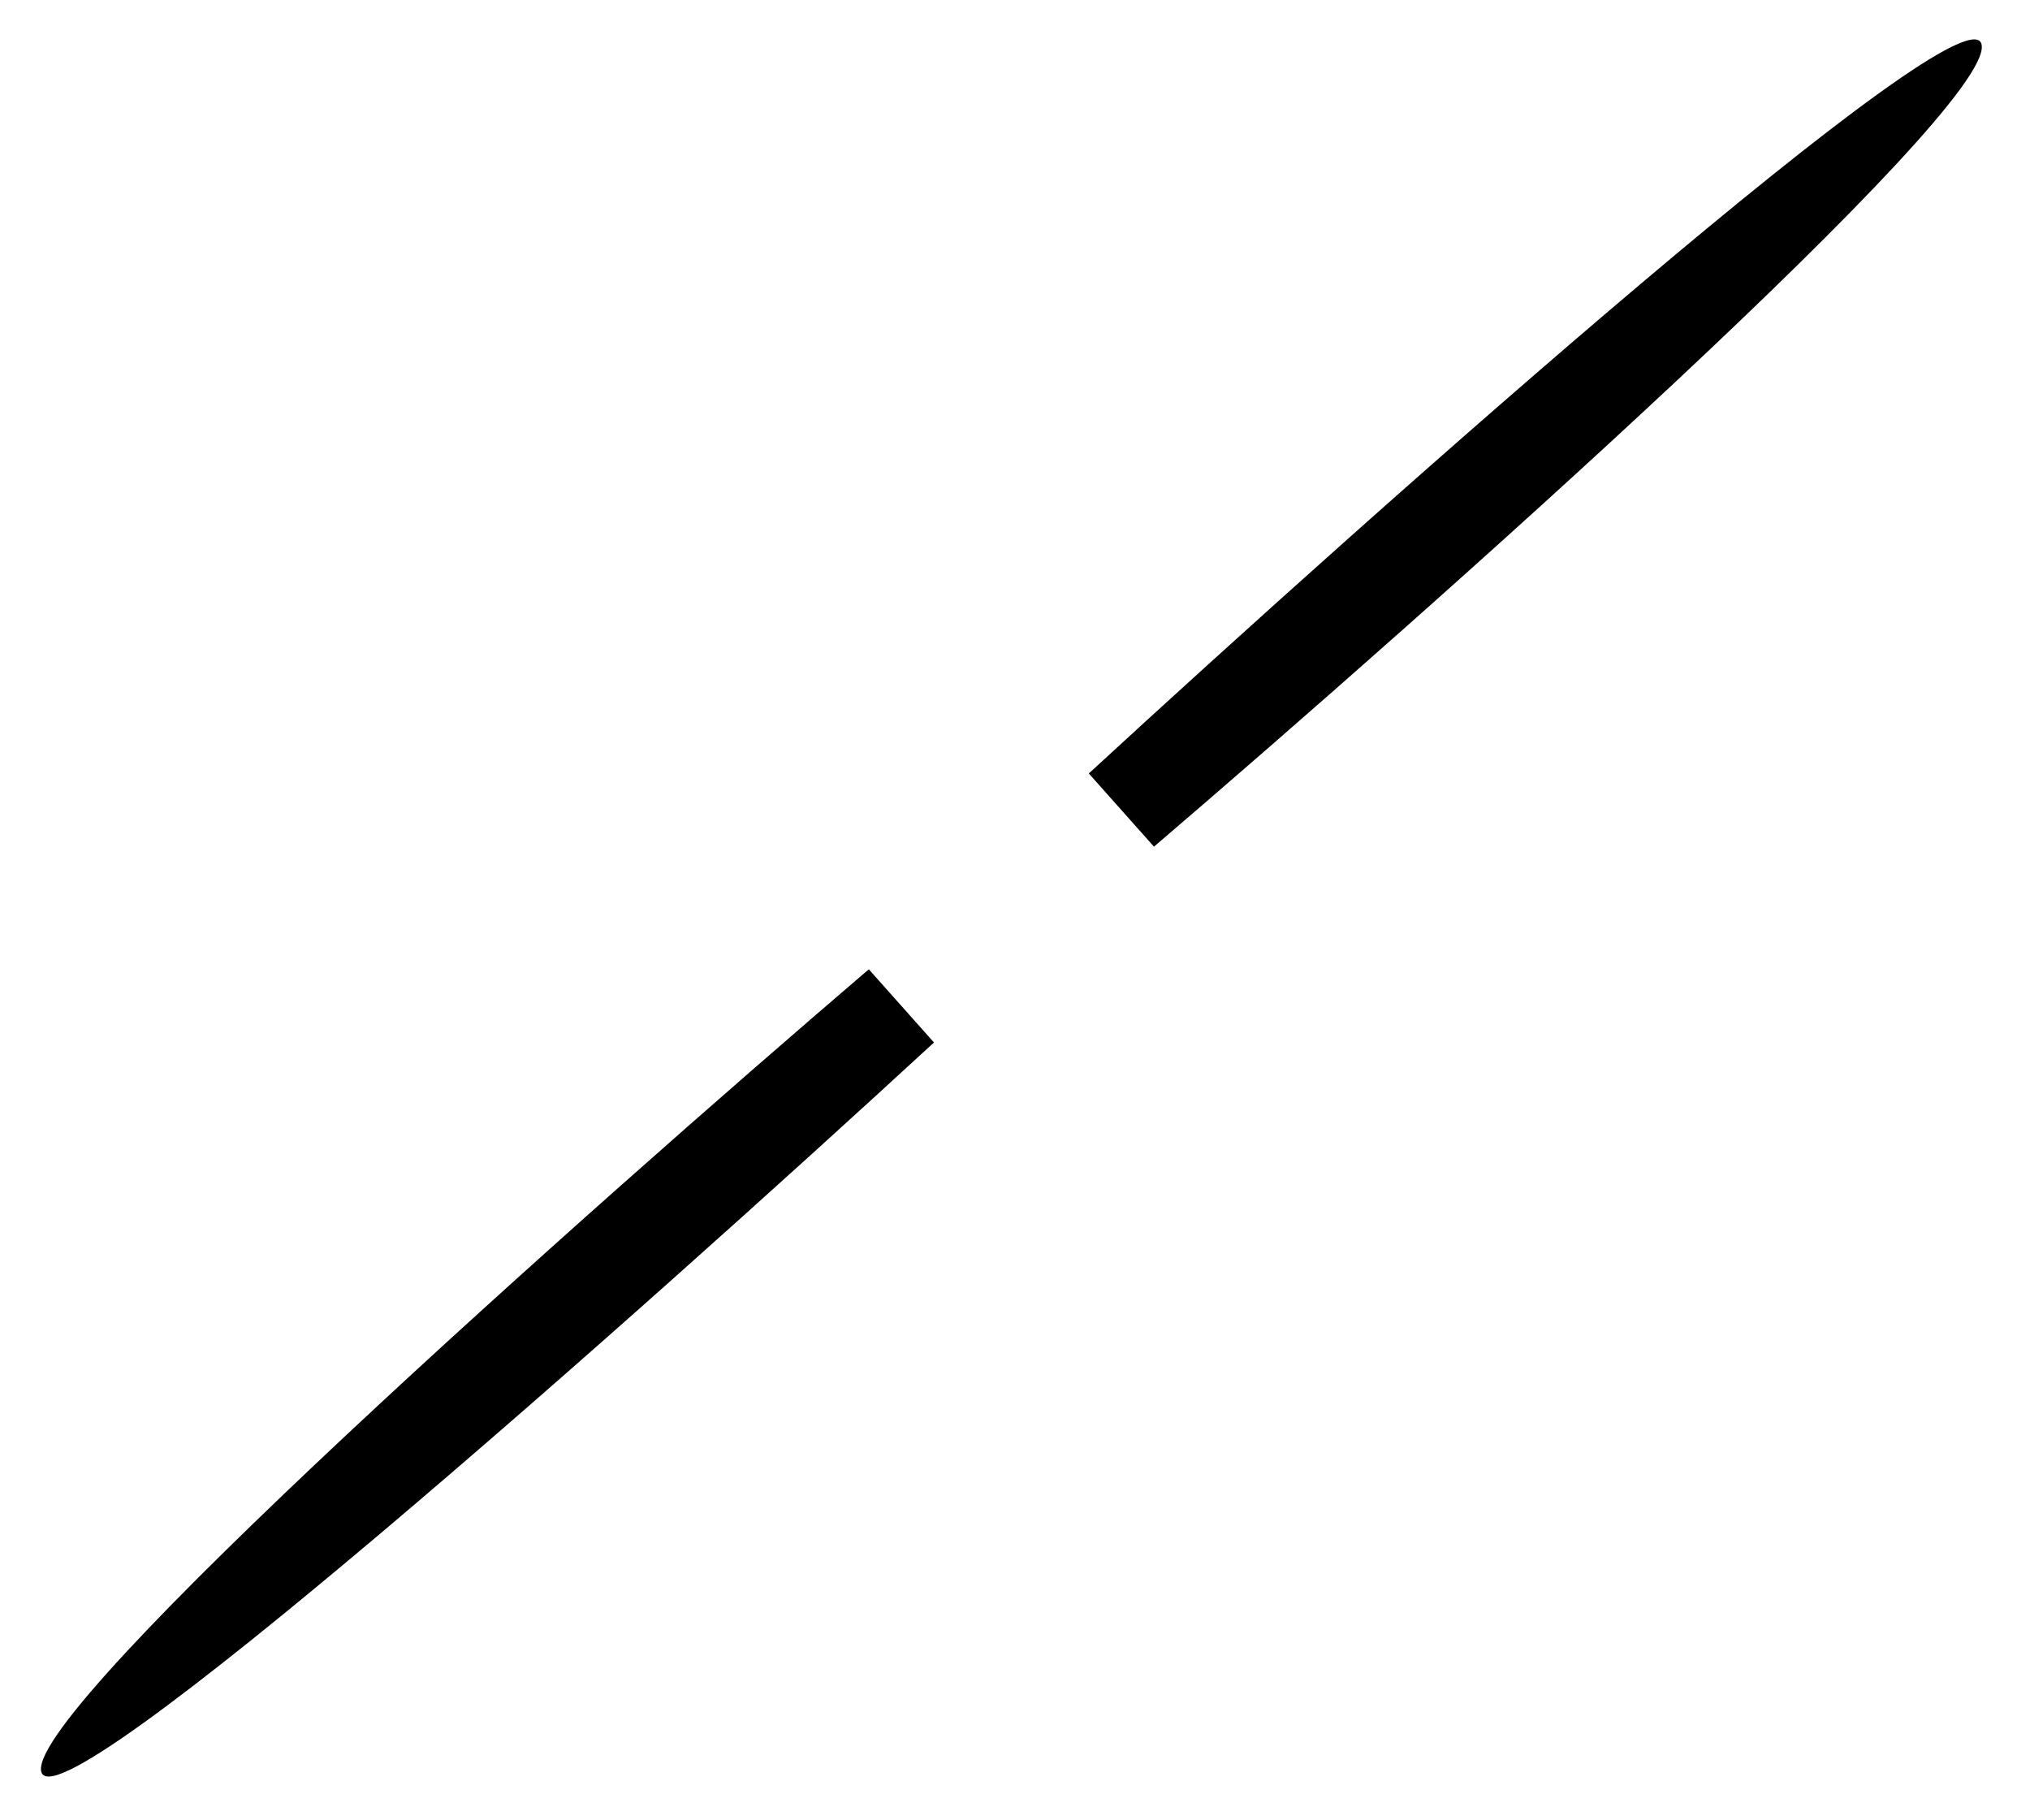
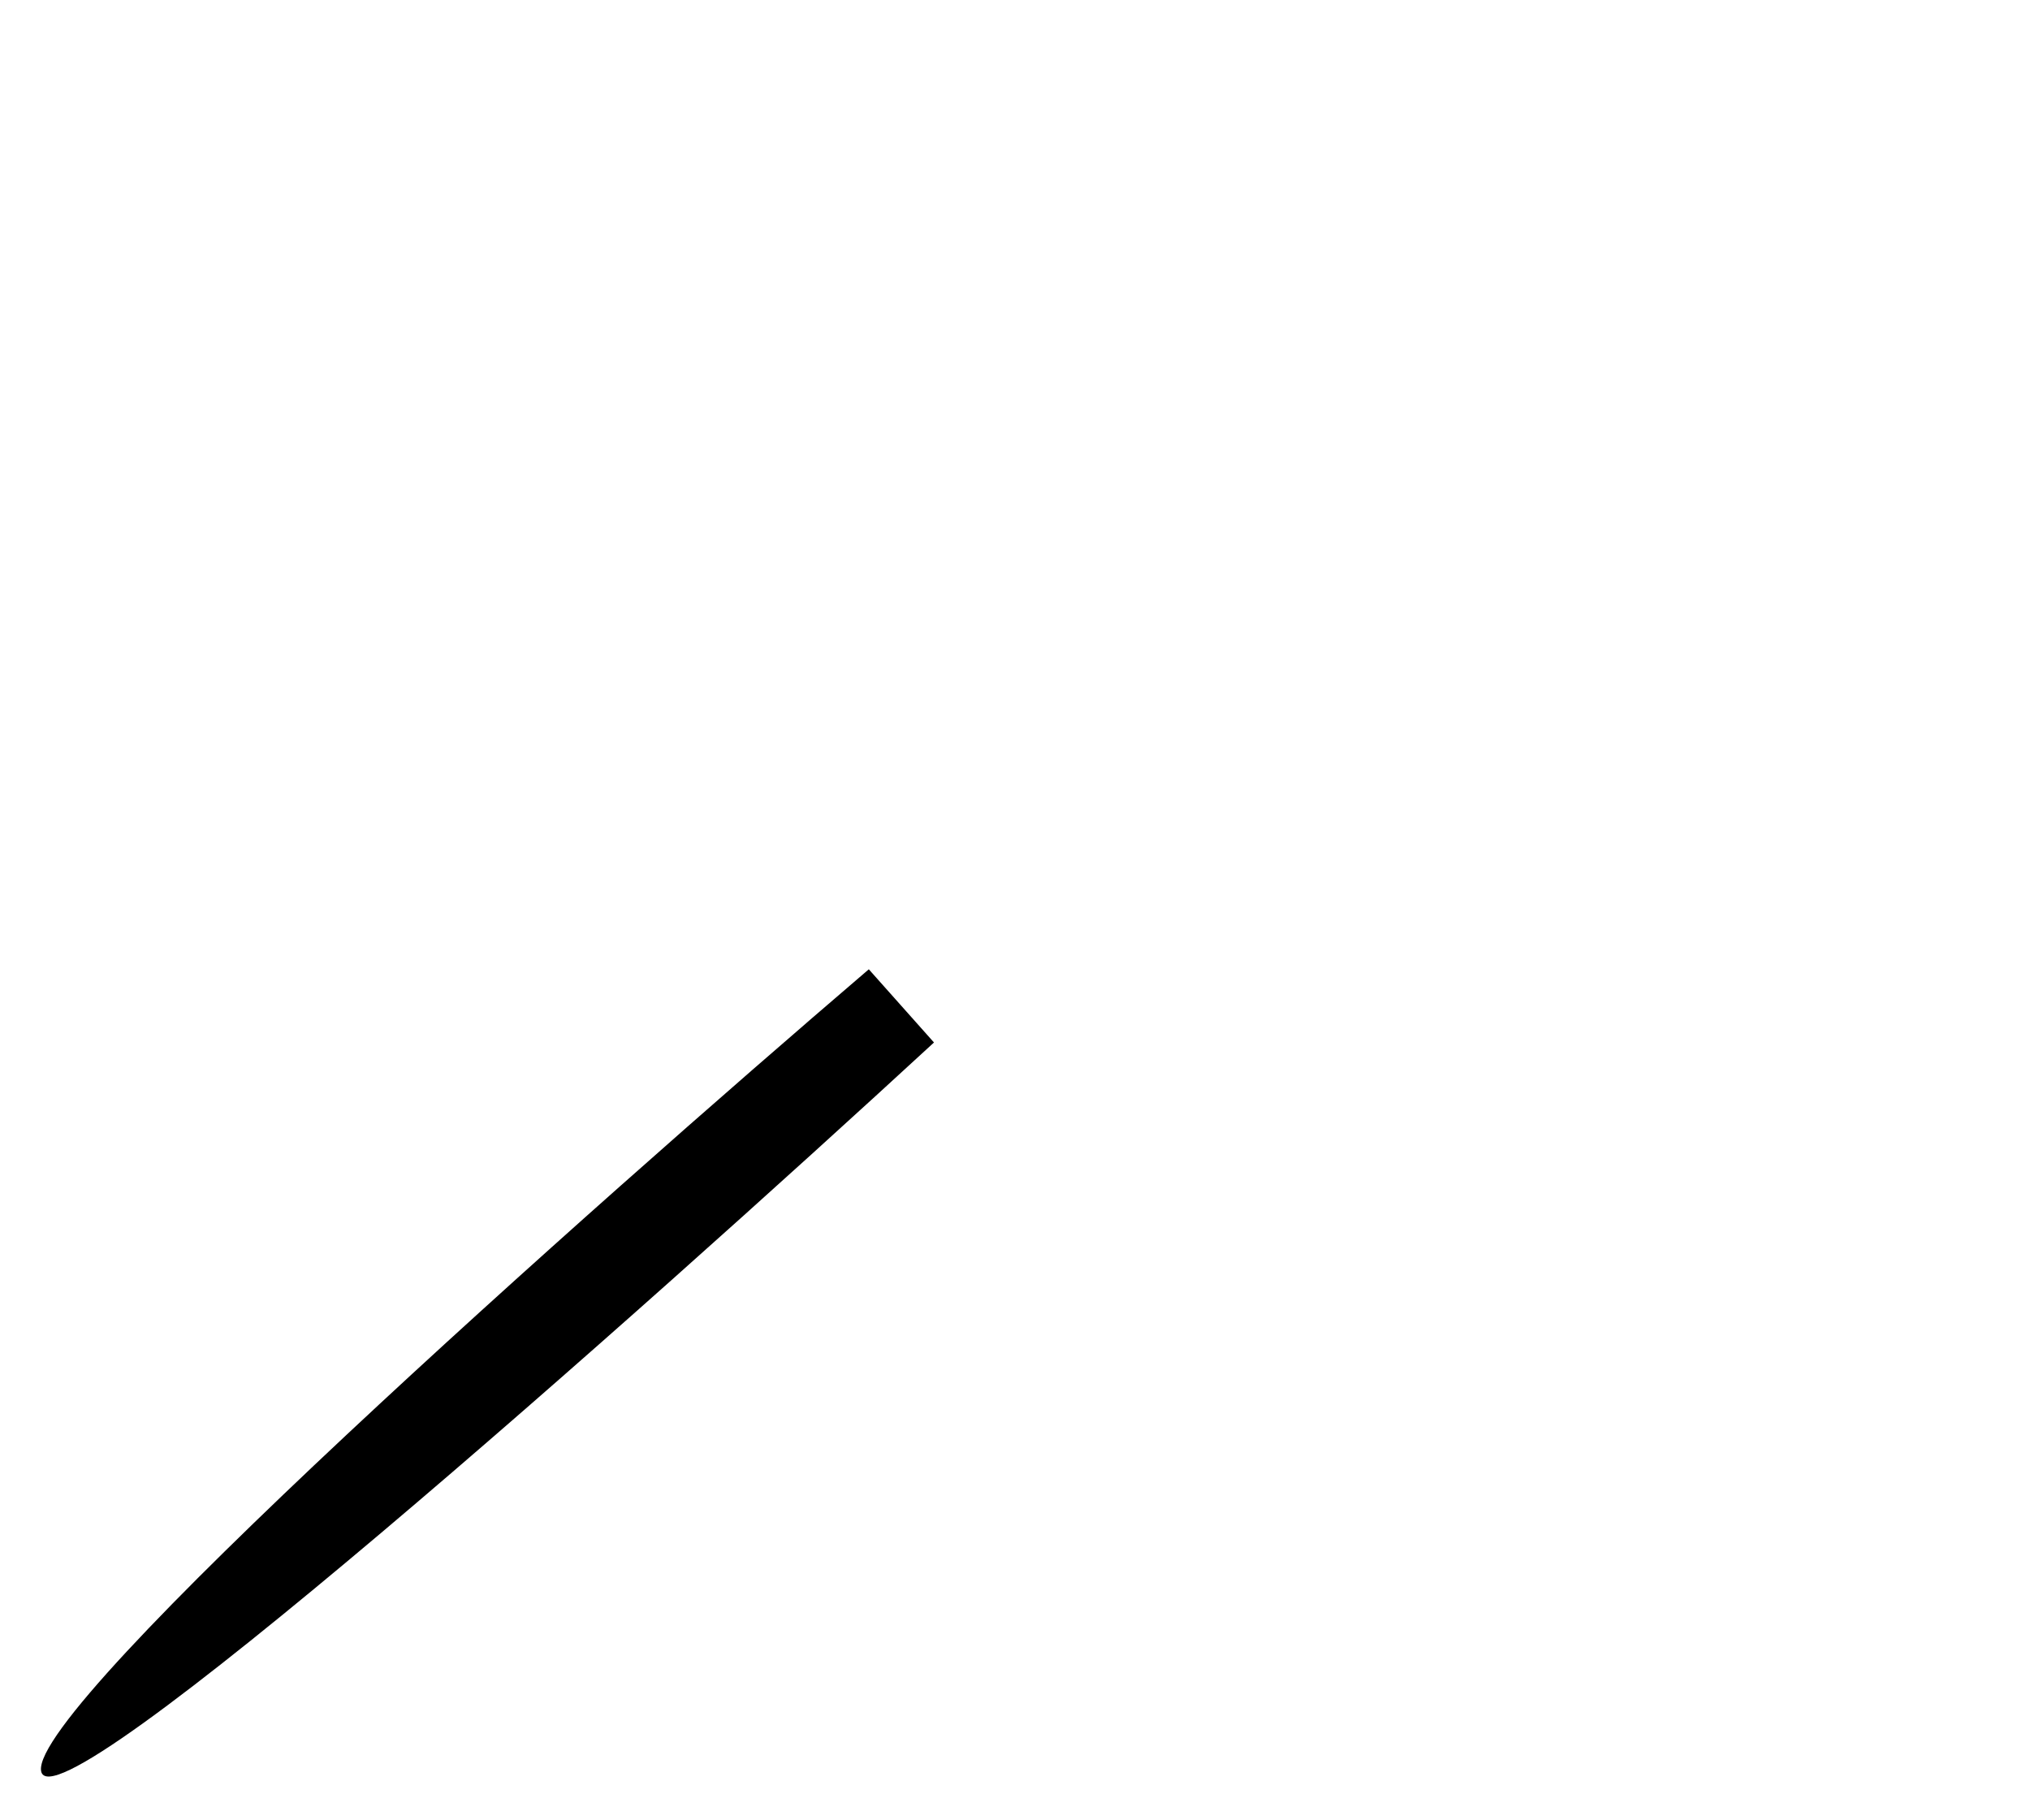
<svg xmlns="http://www.w3.org/2000/svg" width="145" height="130" viewBox="0 0 145 130" fill="none">
  <path d="M62.058 69.224L66.713 74.451C45.751 93.755 3.65 131.183 2.934 126.467C2.219 121.751 42.052 86.34 62.058 69.224Z" fill="black" />
-   <path d="M82.427 60.466L77.772 55.238C98.733 35.934 140.834 -1.494 141.55 3.222C142.266 7.938 102.433 43.35 82.427 60.466Z" fill="black" />
</svg>